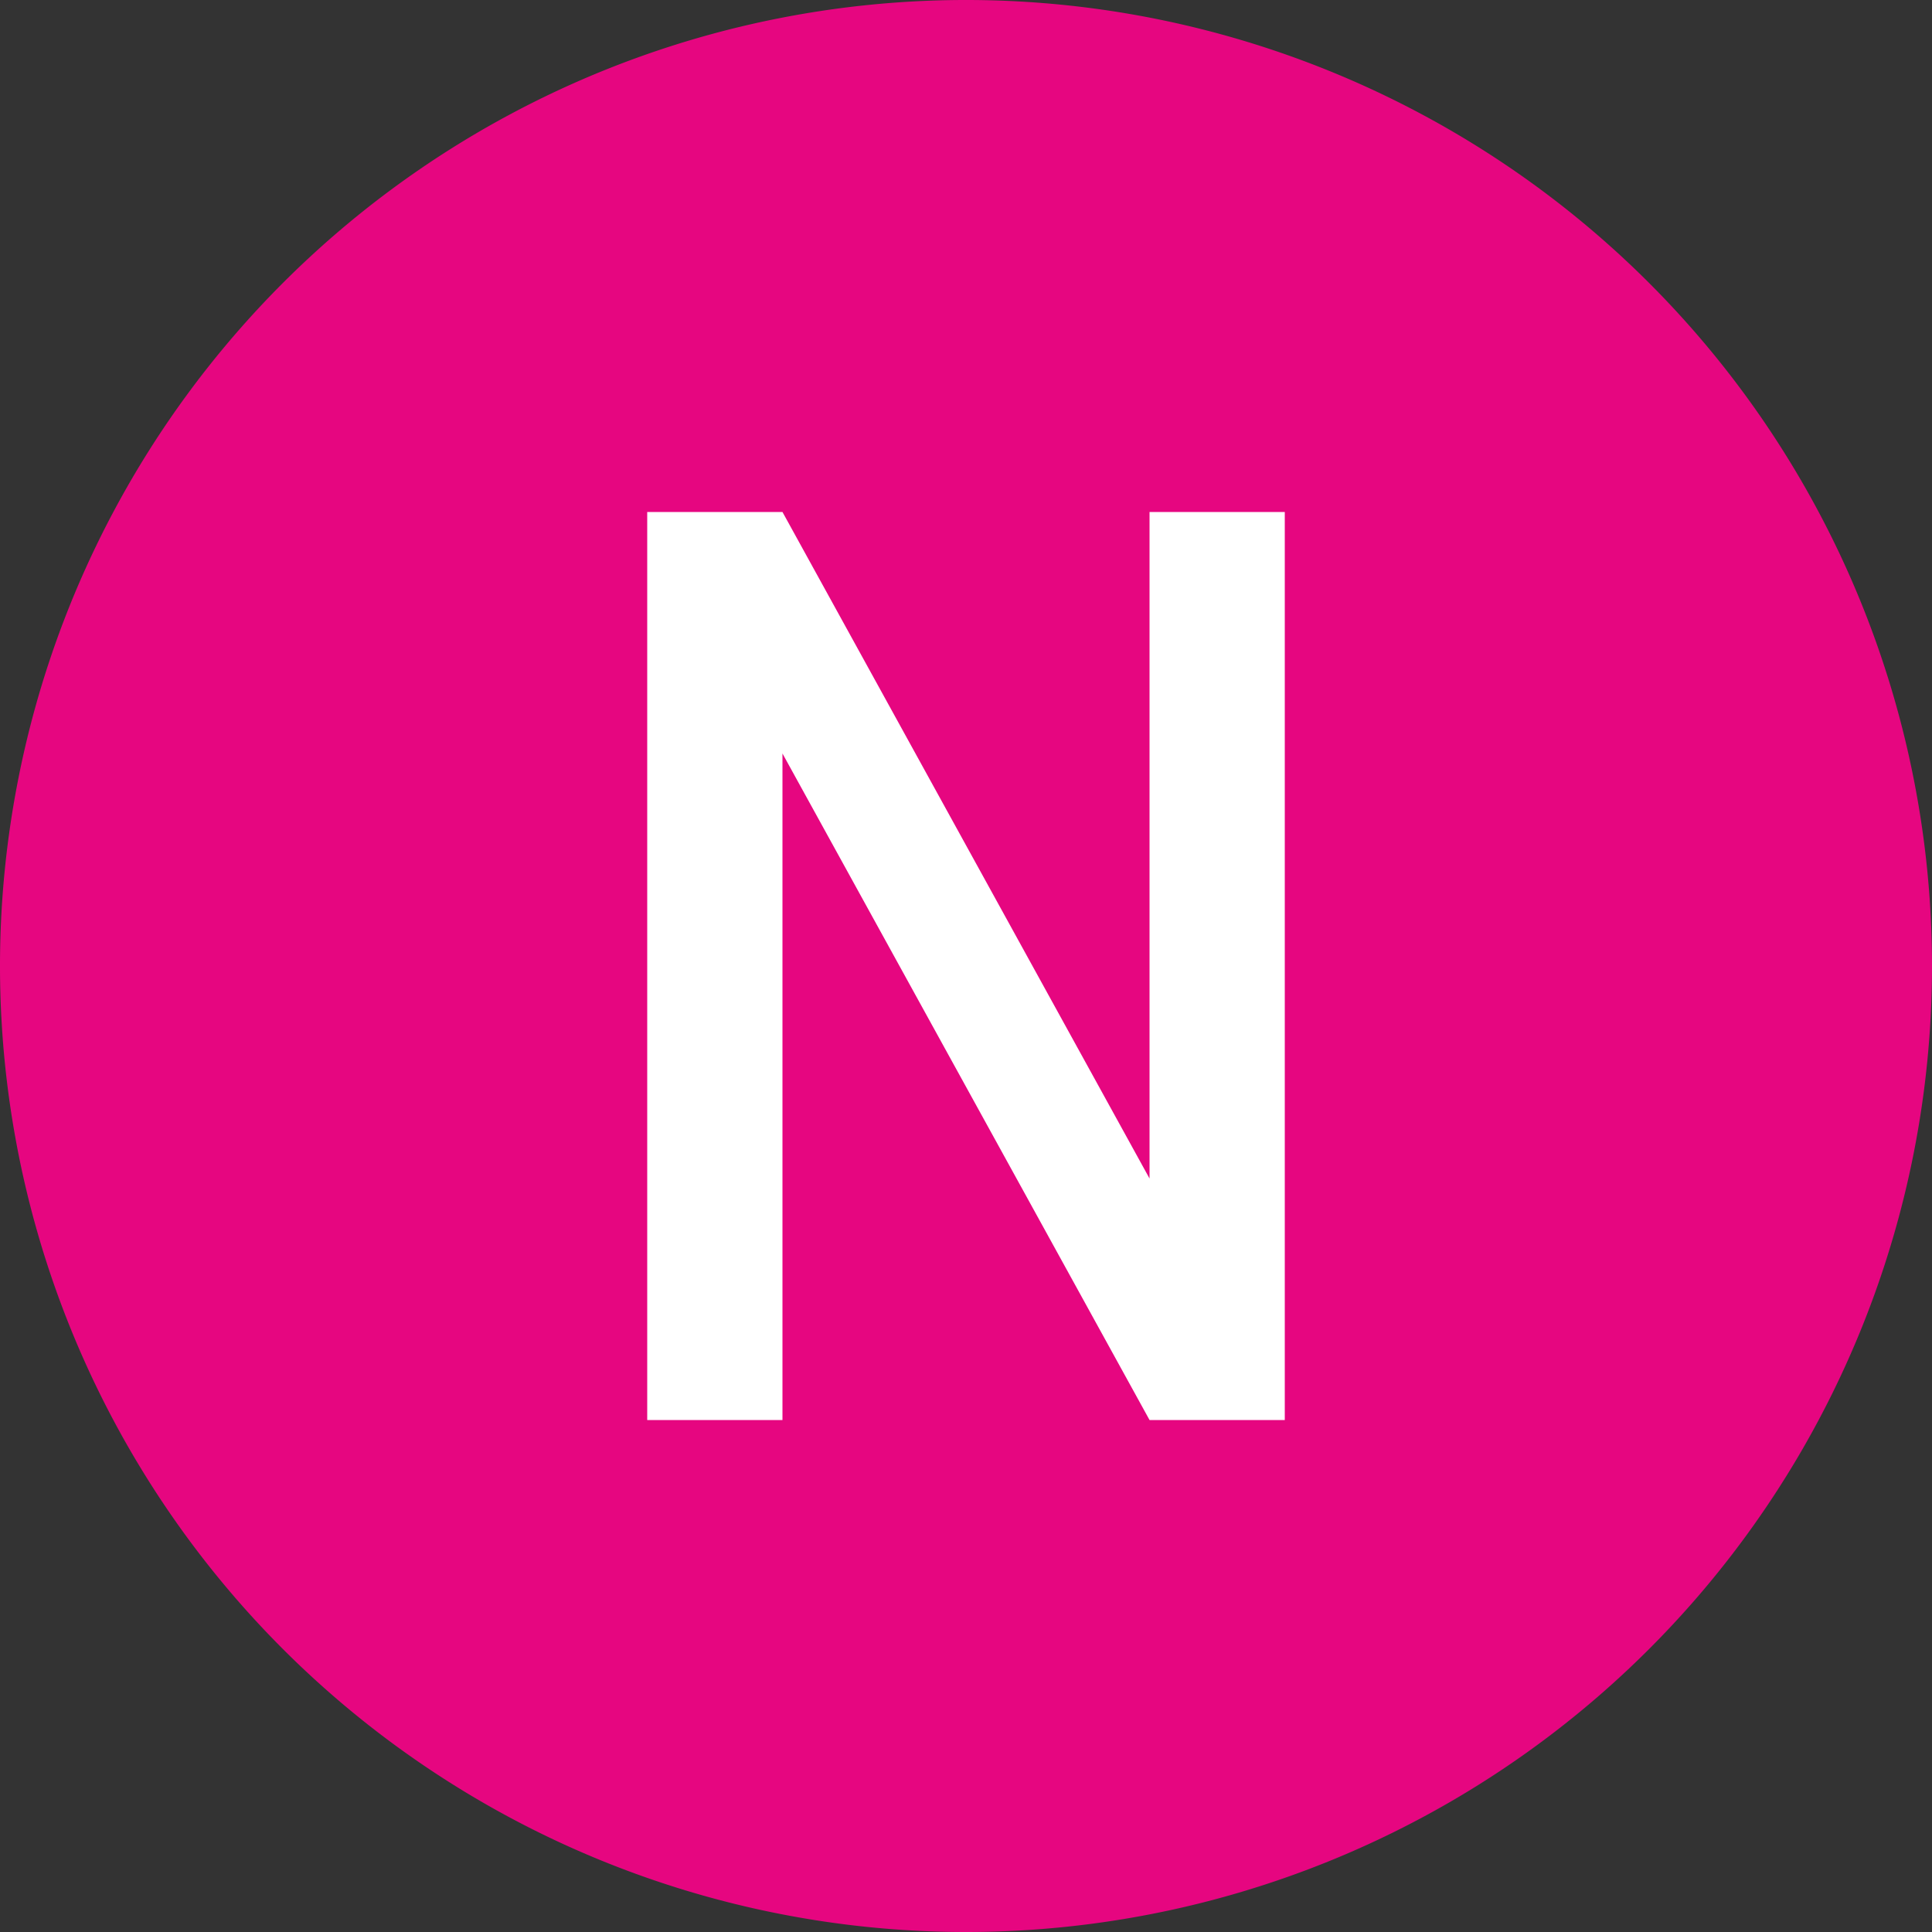
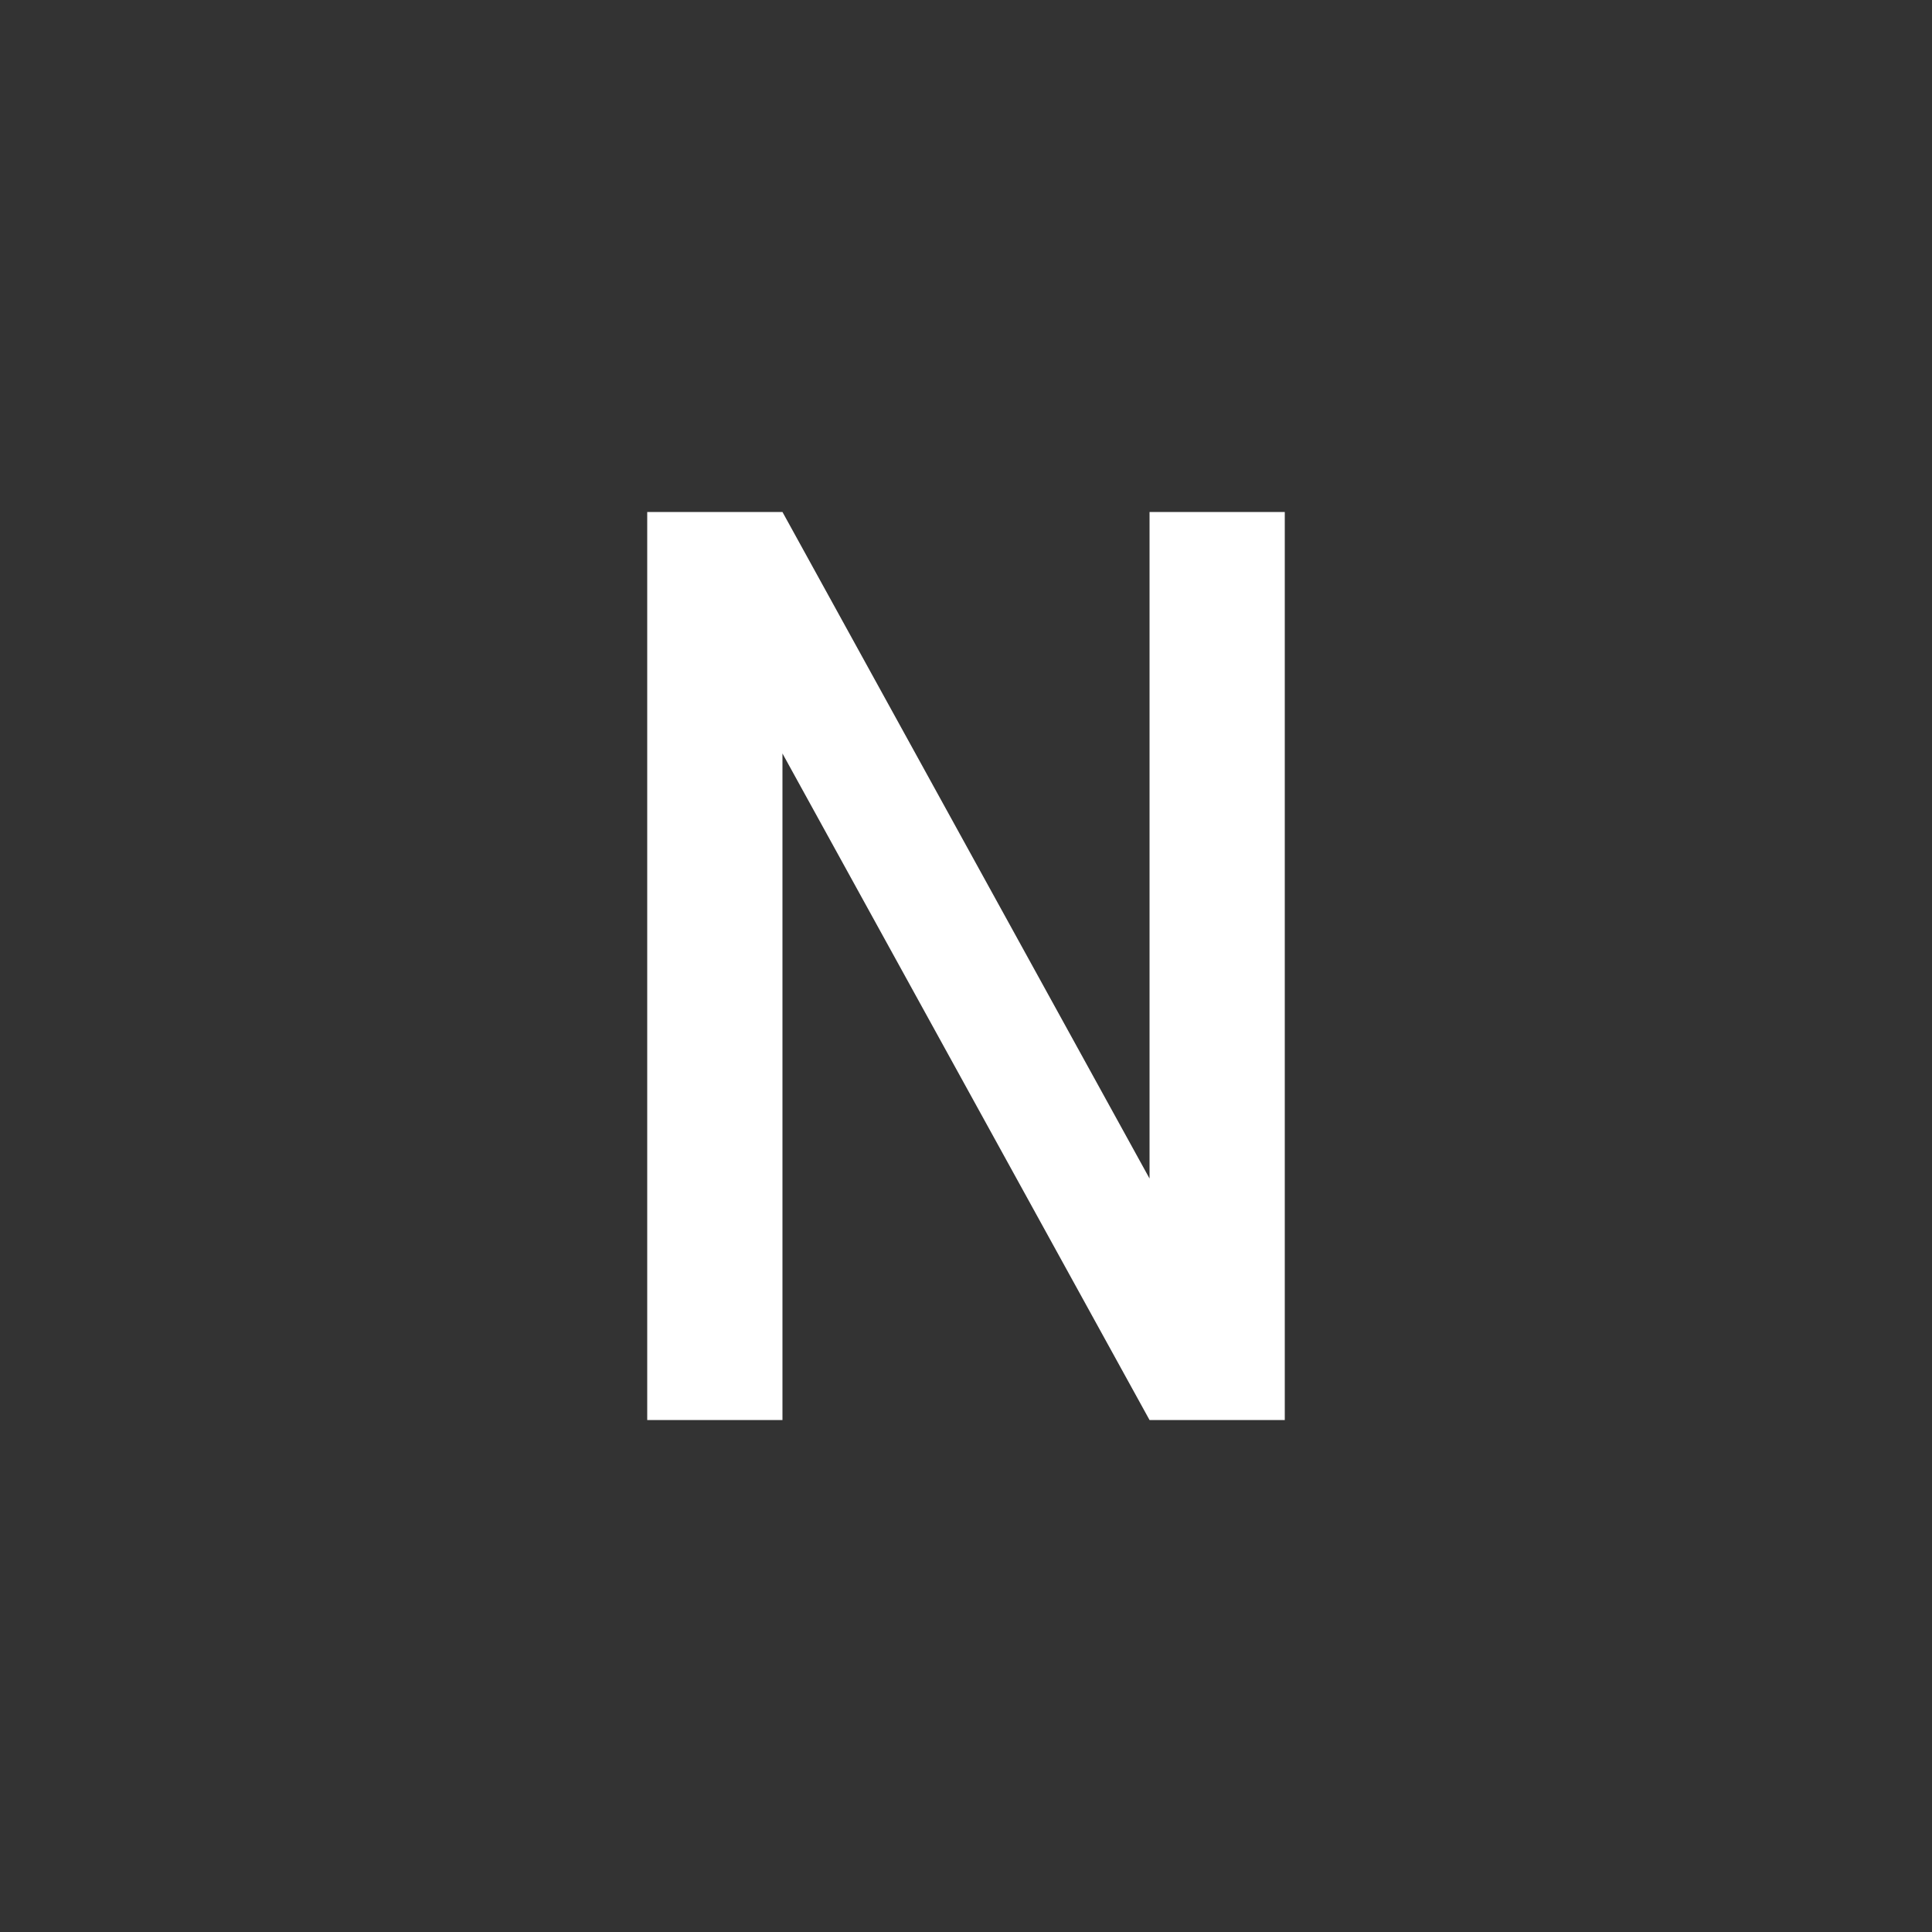
<svg xmlns="http://www.w3.org/2000/svg" width="20" height="20" viewBox="0 0 20 20">
  <rect x="0" y="0" width="20" height="20" fill="#333333" stroke="none" />
  <title>ico_new</title>
-   <path d="M10,20A10,10,0,1,1,20,10,10,10,0,0,1,10,20Z" transform="translate(0 0)" style="fill: #e60680" />
  <path d="M11.9,14.7,8.1,7.8v6.9H6.7V5.3H8.1l3.8,6.9V5.3h1.4v9.4Z" transform="translate(0 0)" style="fill: #fff" />
</svg>